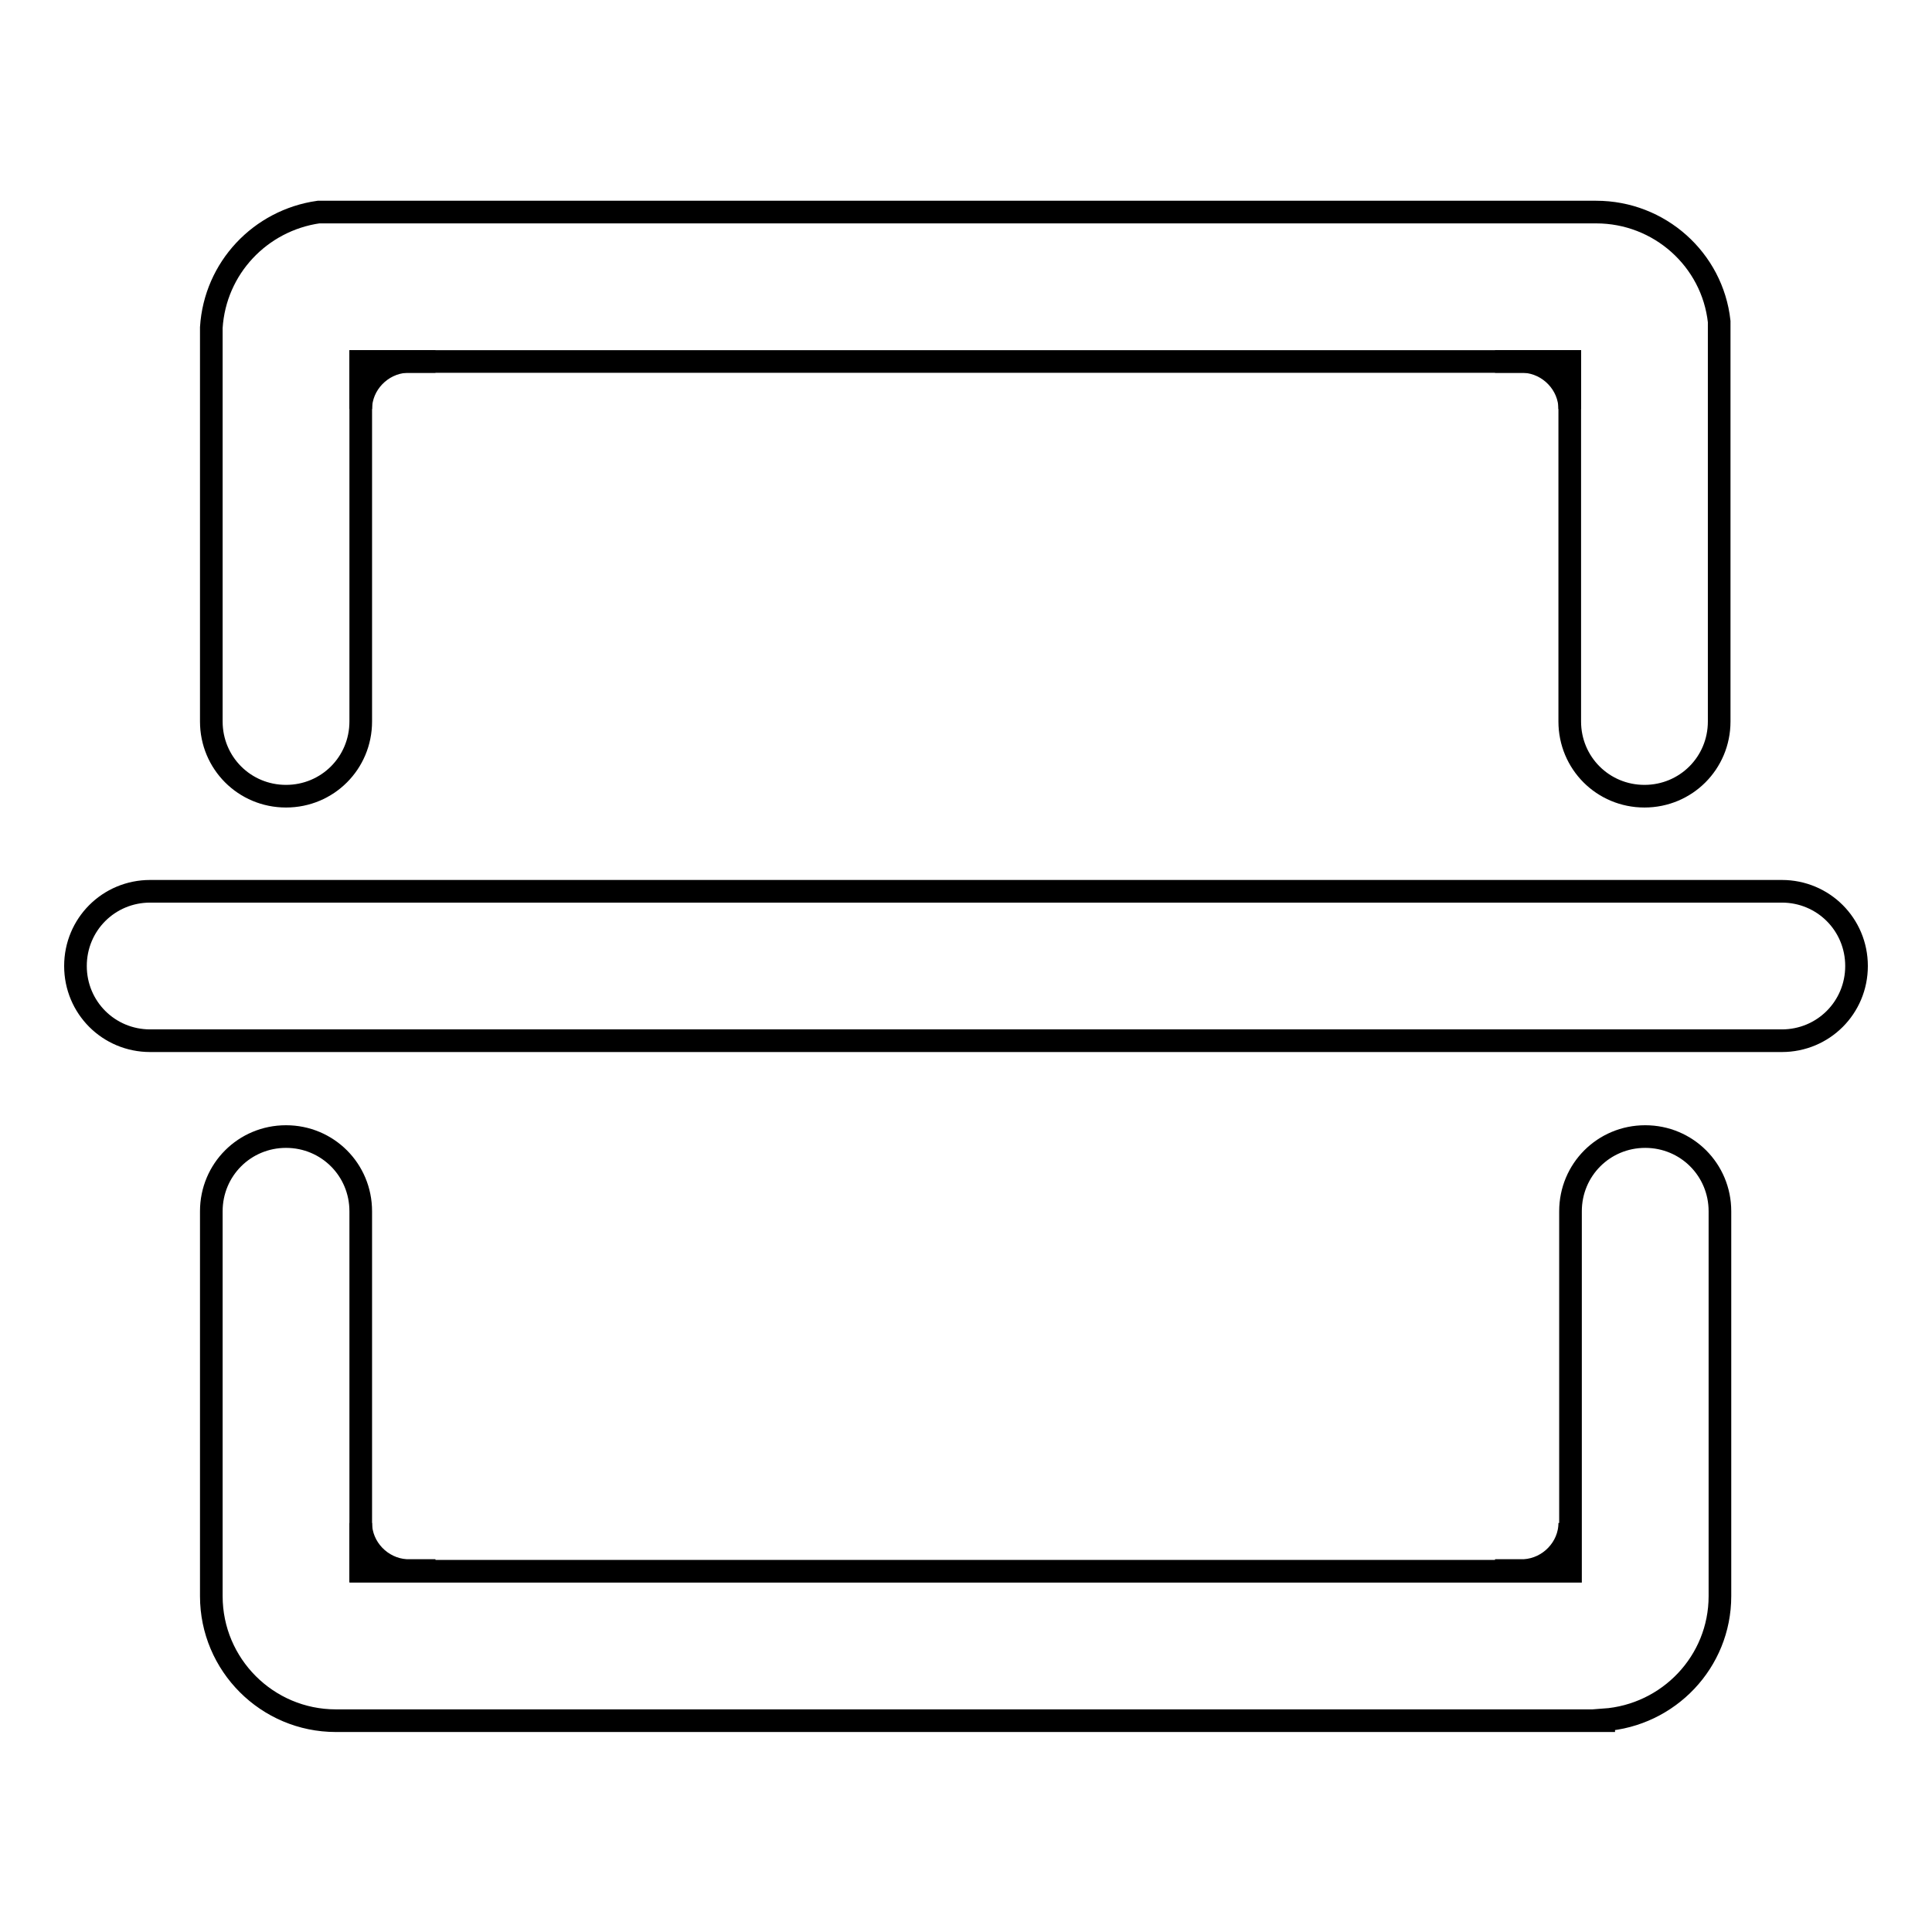
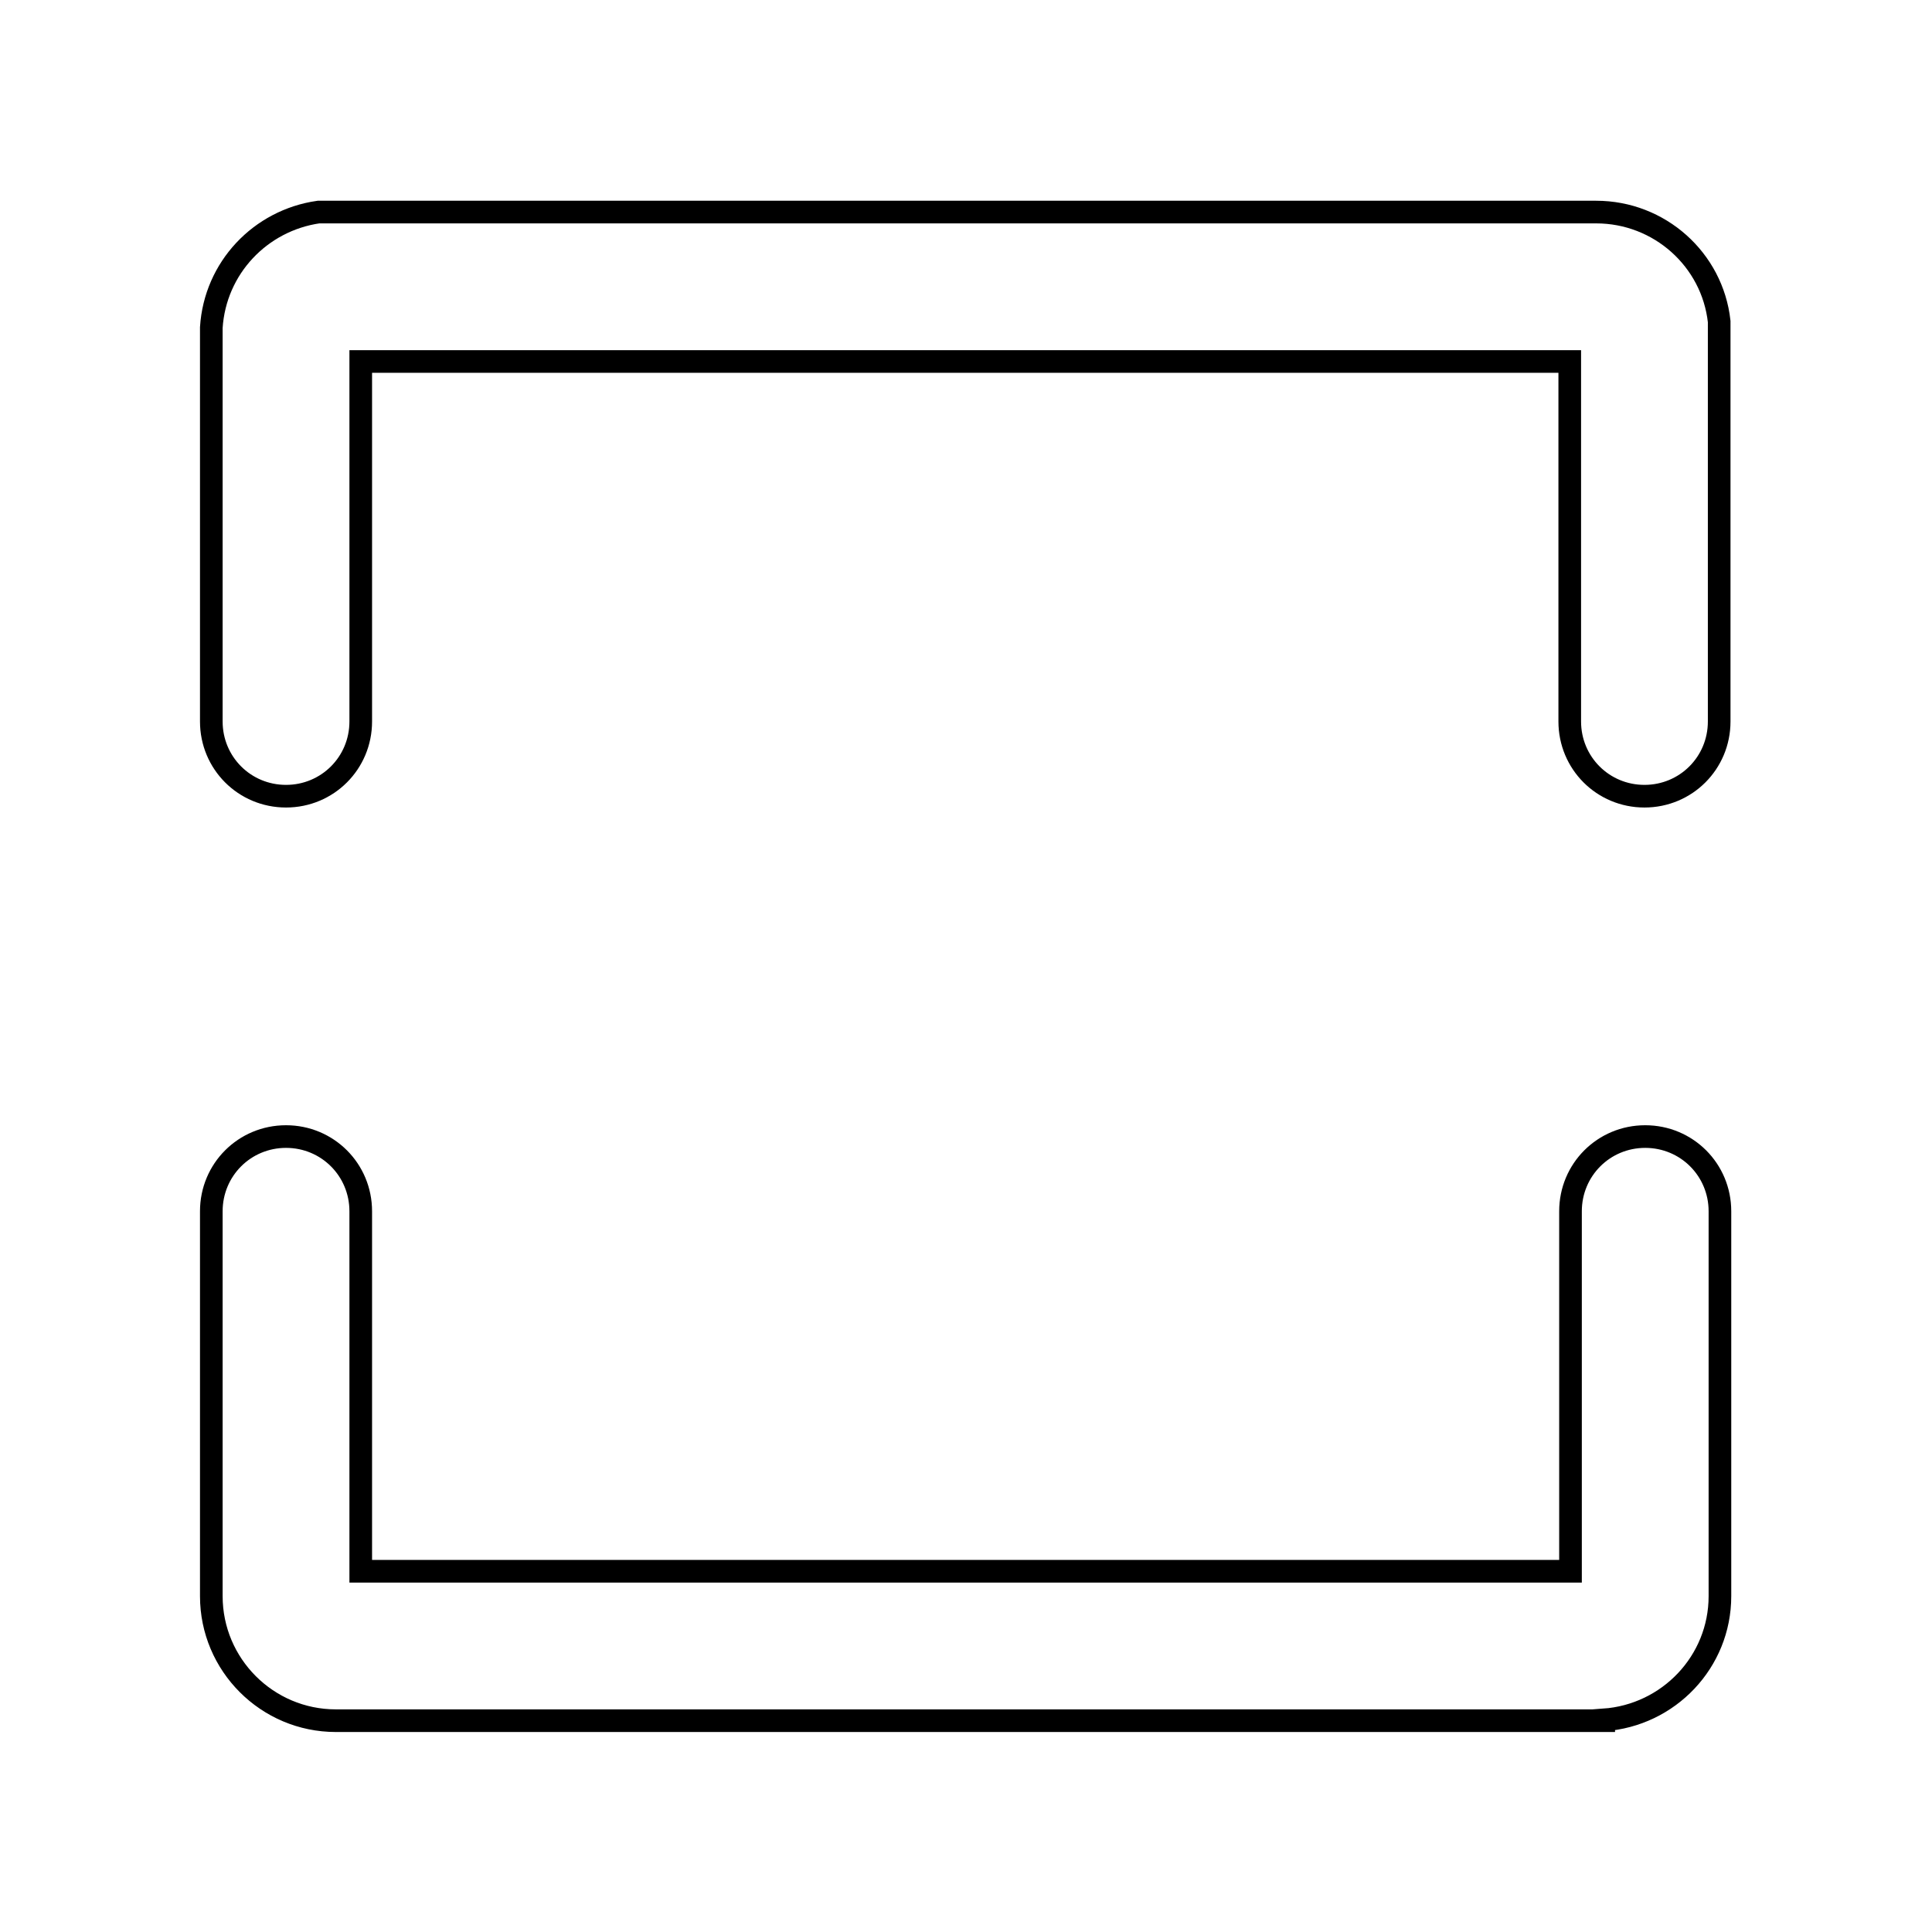
<svg xmlns="http://www.w3.org/2000/svg" version="1.1" x="0px" y="0px" viewBox="0 0 256 256" enable-background="new 0 0 256 256" xml:space="preserve">
  <g>
-     <path stroke-width="3" fill-opacity="0" stroke="#000000" d="M208,208.1h-9.9h3.9c3.3-0.2,6-3,6-6.3V208.1z M47.8,208.1h9.9h-3.9c-3.3-0.2-6-3-6-6.3V208.1z M208,47.9 h-9.9h3.9c3.3,0.2,6,3,6,6.3V47.9z M47.8,47.9h9.9h-3.9c-3.3,0.2-6,3-6,6.3V47.9z M246,128c0,5.5-4.4,9.9-9.9,9.9H19.9 c-5.5,0-9.9-4.4-9.9-9.9c0-5.5,4.4-9.9,9.9-9.9h216.2C241.6,118.1,246,122.5,246,128L246,128z" />
    <path stroke-width="3" fill-opacity="0" stroke="#000000" d="M212.5,227.9c8.6-0.6,15.4-7.7,15.4-16.4v-0.1h0v-50.9c0-5.5-4.4-9.9-9.9-9.9c-5.5,0-9.9,4.4-9.9,9.9v47.7 H47.8v-47.7c0-5.5-4.4-9.9-9.9-9.9c-5.5,0-9.9,4.4-9.9,9.9v37.8h0v13.2c0,9.1,7.4,16.5,16.5,16.5h0.1v0H212.5L212.5,227.9z  M211.5,28.1h-0.1v0H42.2c-7.7,1.1-13.7,7.4-14.2,15.3v52.2c0,5.5,4.4,9.9,9.9,9.9c5.5,0,9.9-4.4,9.9-9.9V47.9H208v47.7 c0,5.5,4.4,9.9,9.9,9.9c5.5,0,9.9-4.4,9.9-9.9v-53C226.9,34.4,219.9,28.1,211.5,28.1z" />
  </g>
</svg>